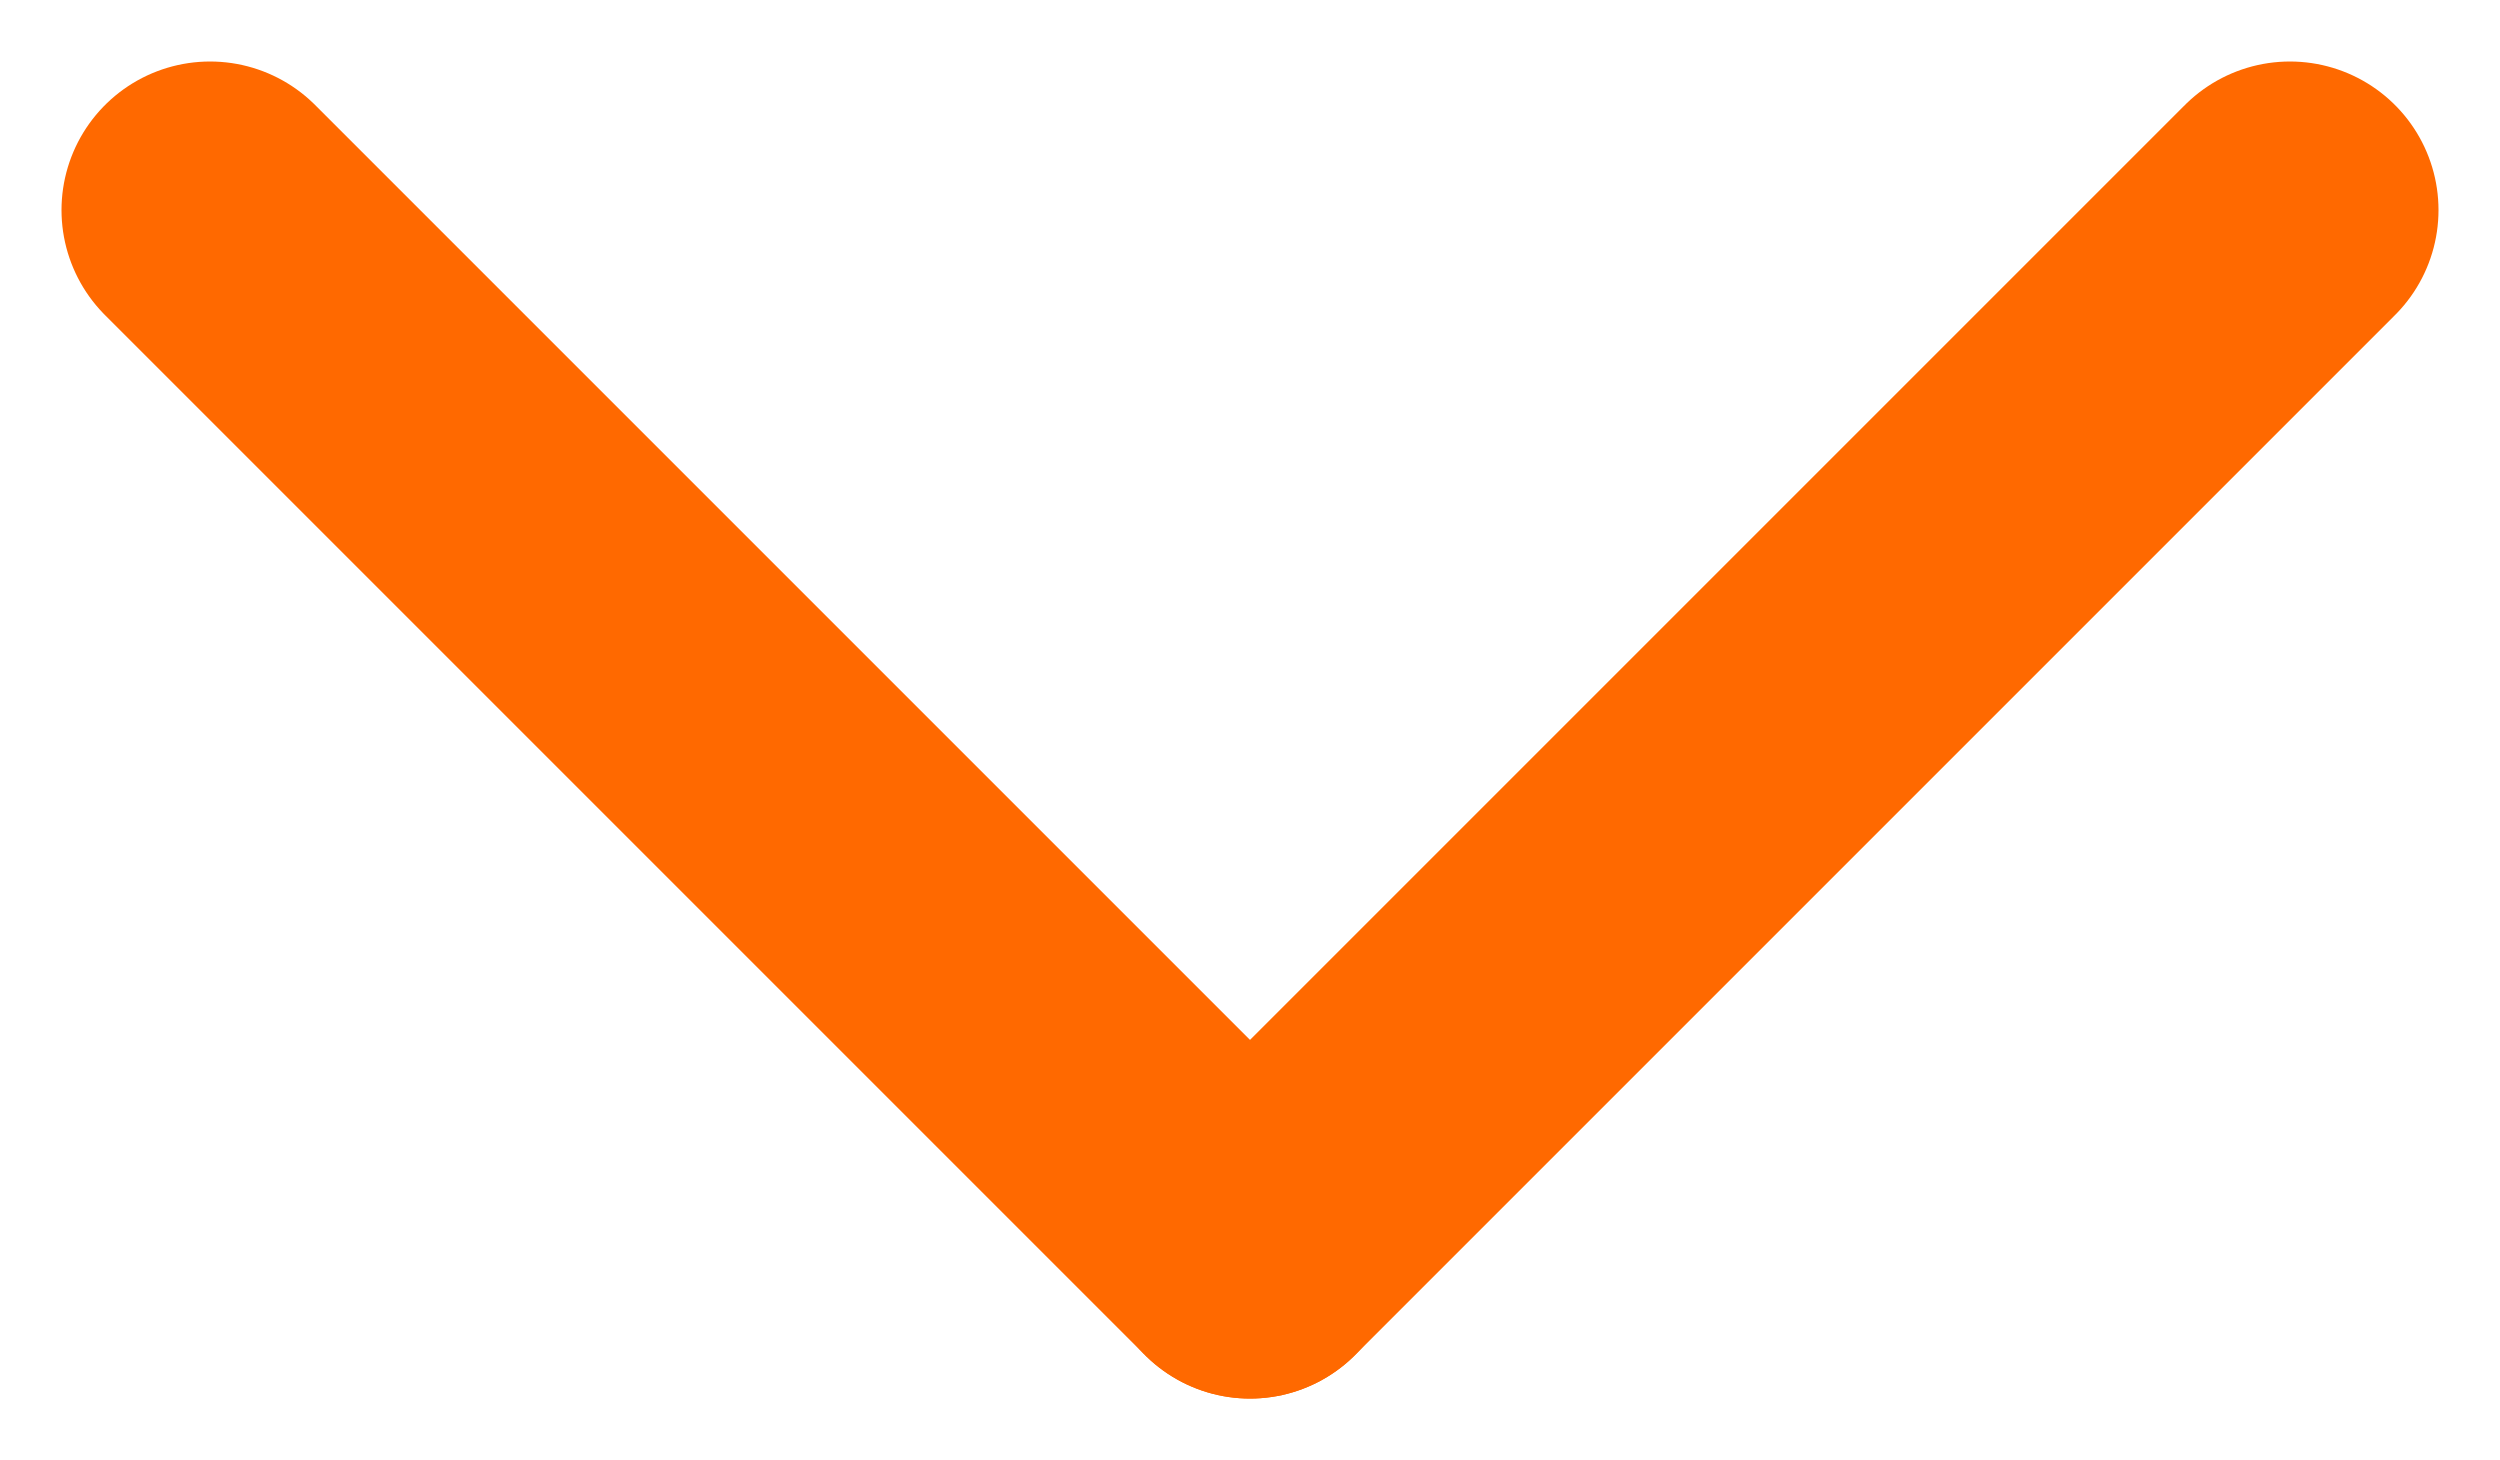
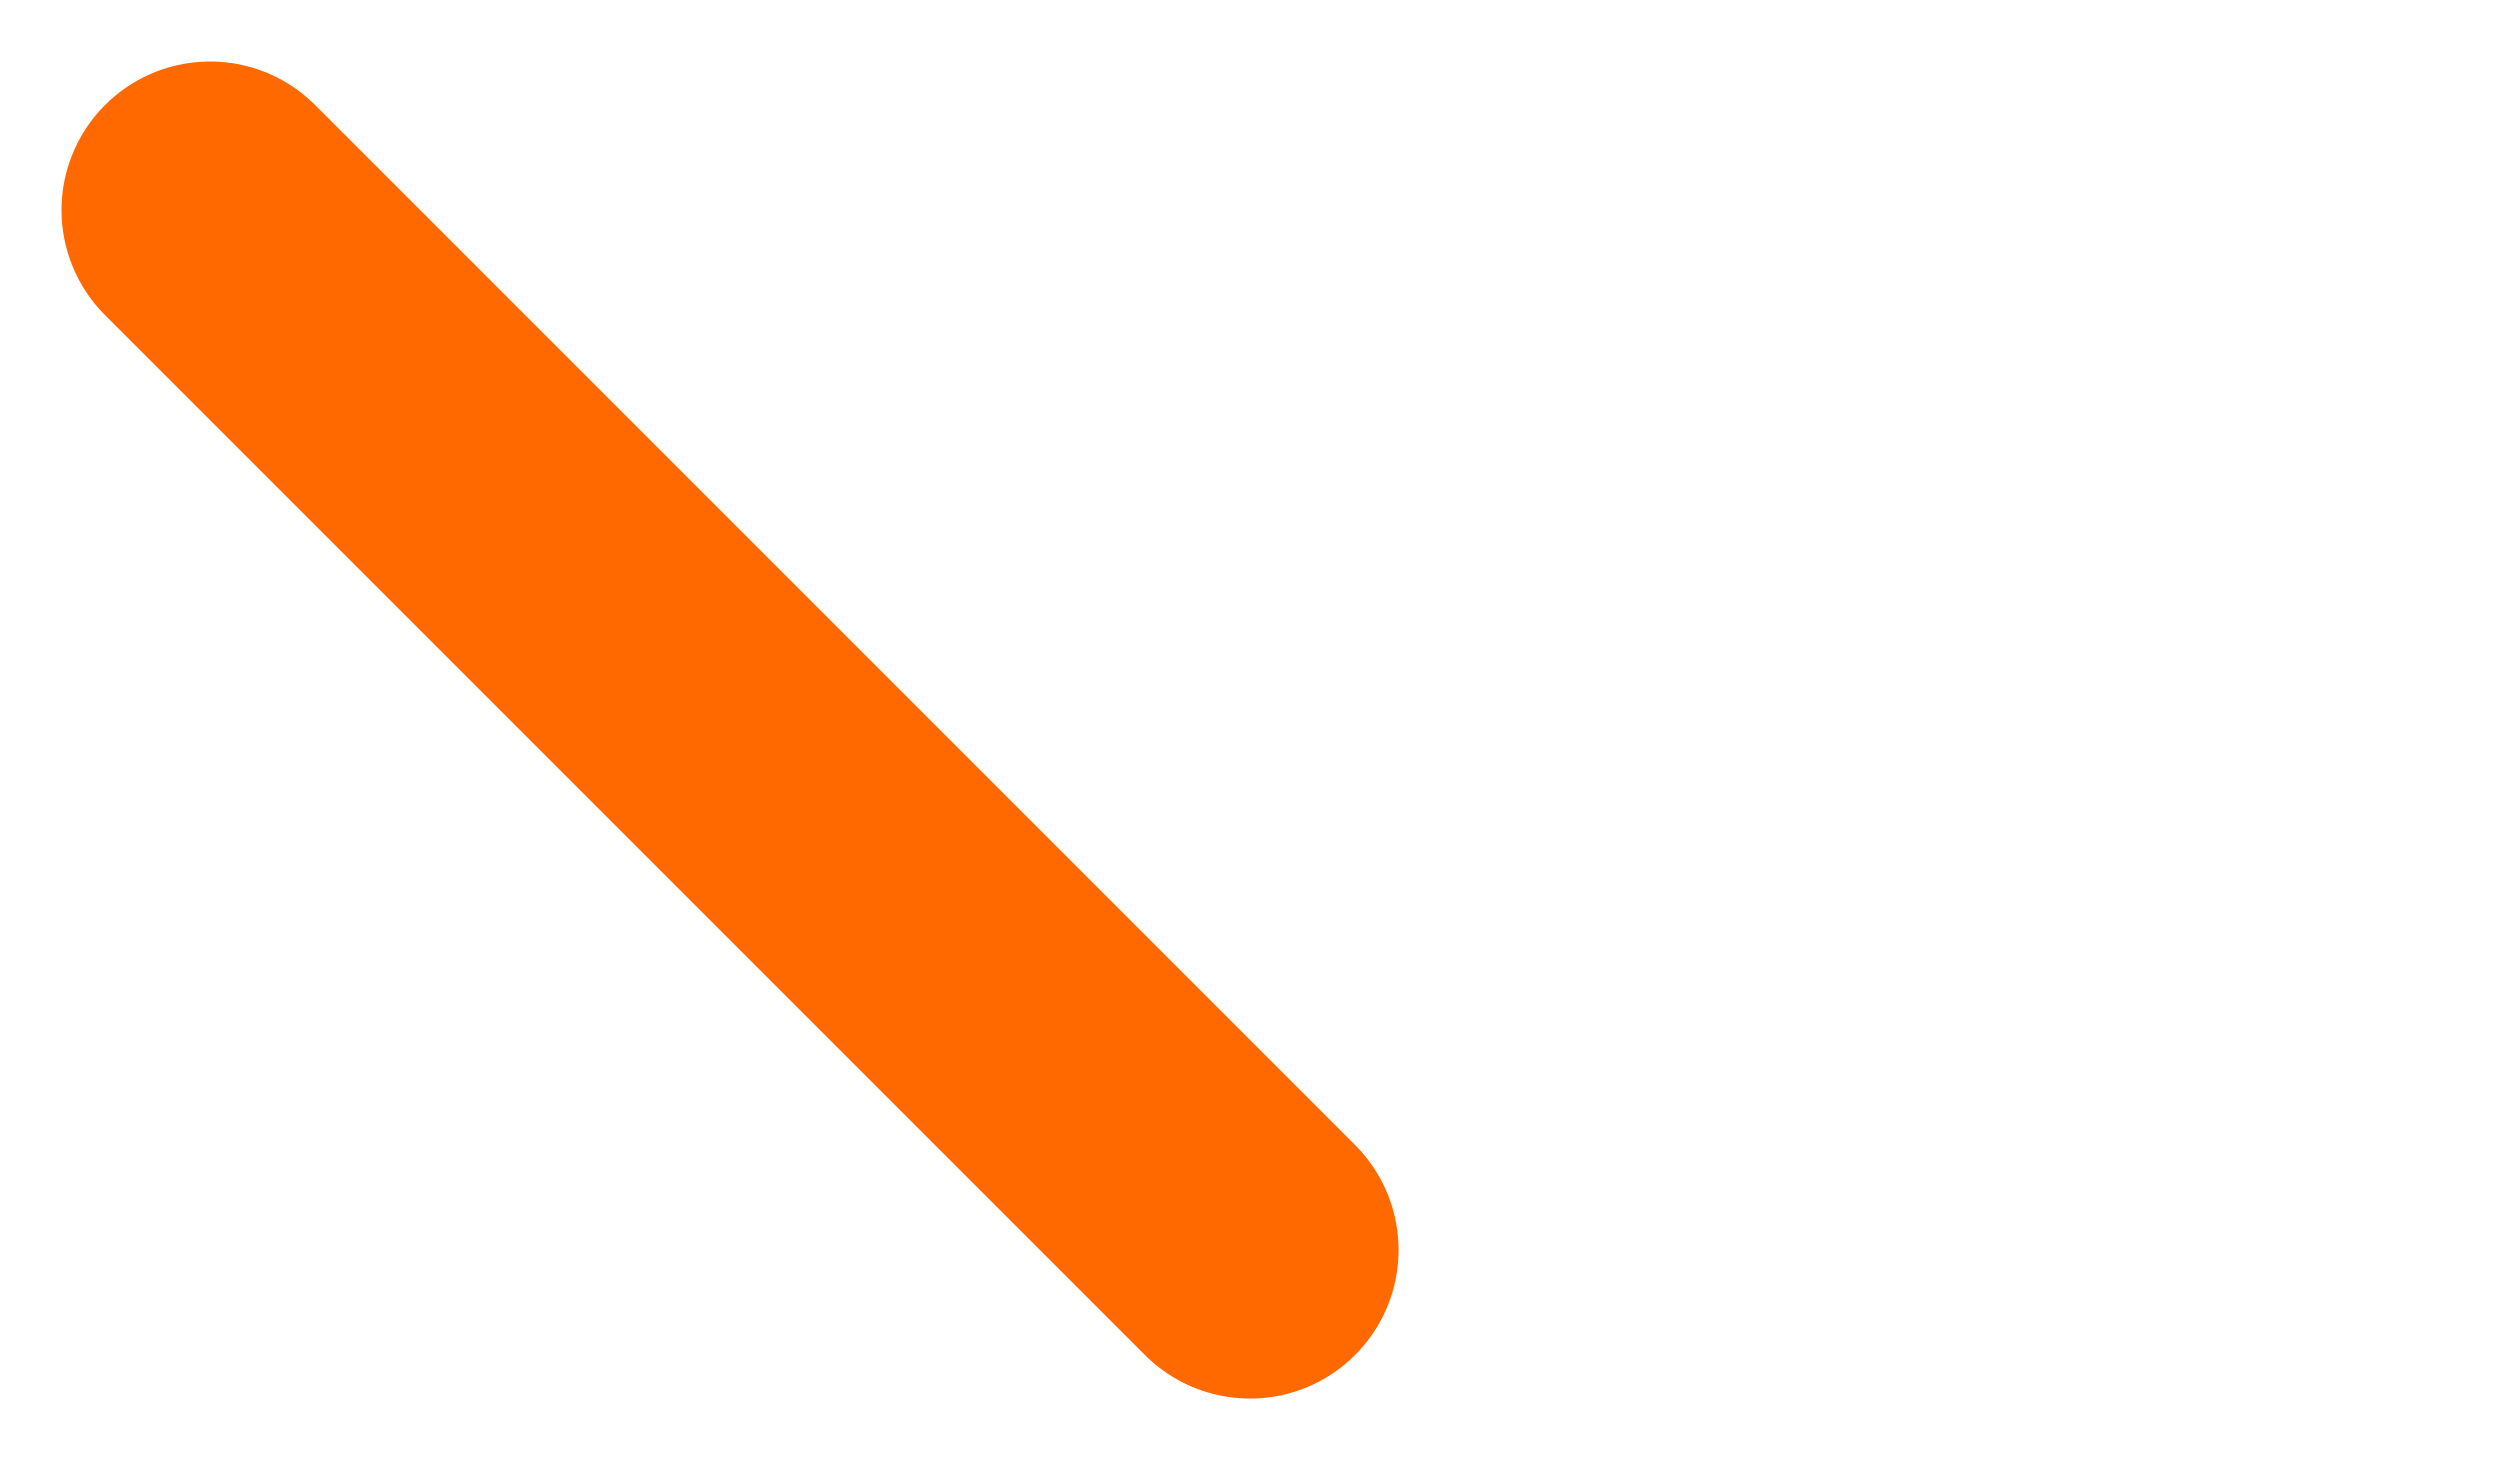
<svg xmlns="http://www.w3.org/2000/svg" width="16.828" height="9.828" viewBox="0 0 16.828 9.828">
  <g id="carrot" transform="translate(-1947.086 1069.914)">
    <line id="Line_30" data-name="Line 30" x2="7" y2="7" transform="translate(1948.5 -1068.5)" fill="none" stroke="#ff6900" stroke-linecap="round" stroke-width="2" />
-     <line id="Line_31" data-name="Line 31" x1="7" y2="7" transform="translate(1955.5 -1068.5)" fill="none" stroke="#ff6900" stroke-linecap="round" stroke-width="2" />
  </g>
</svg>